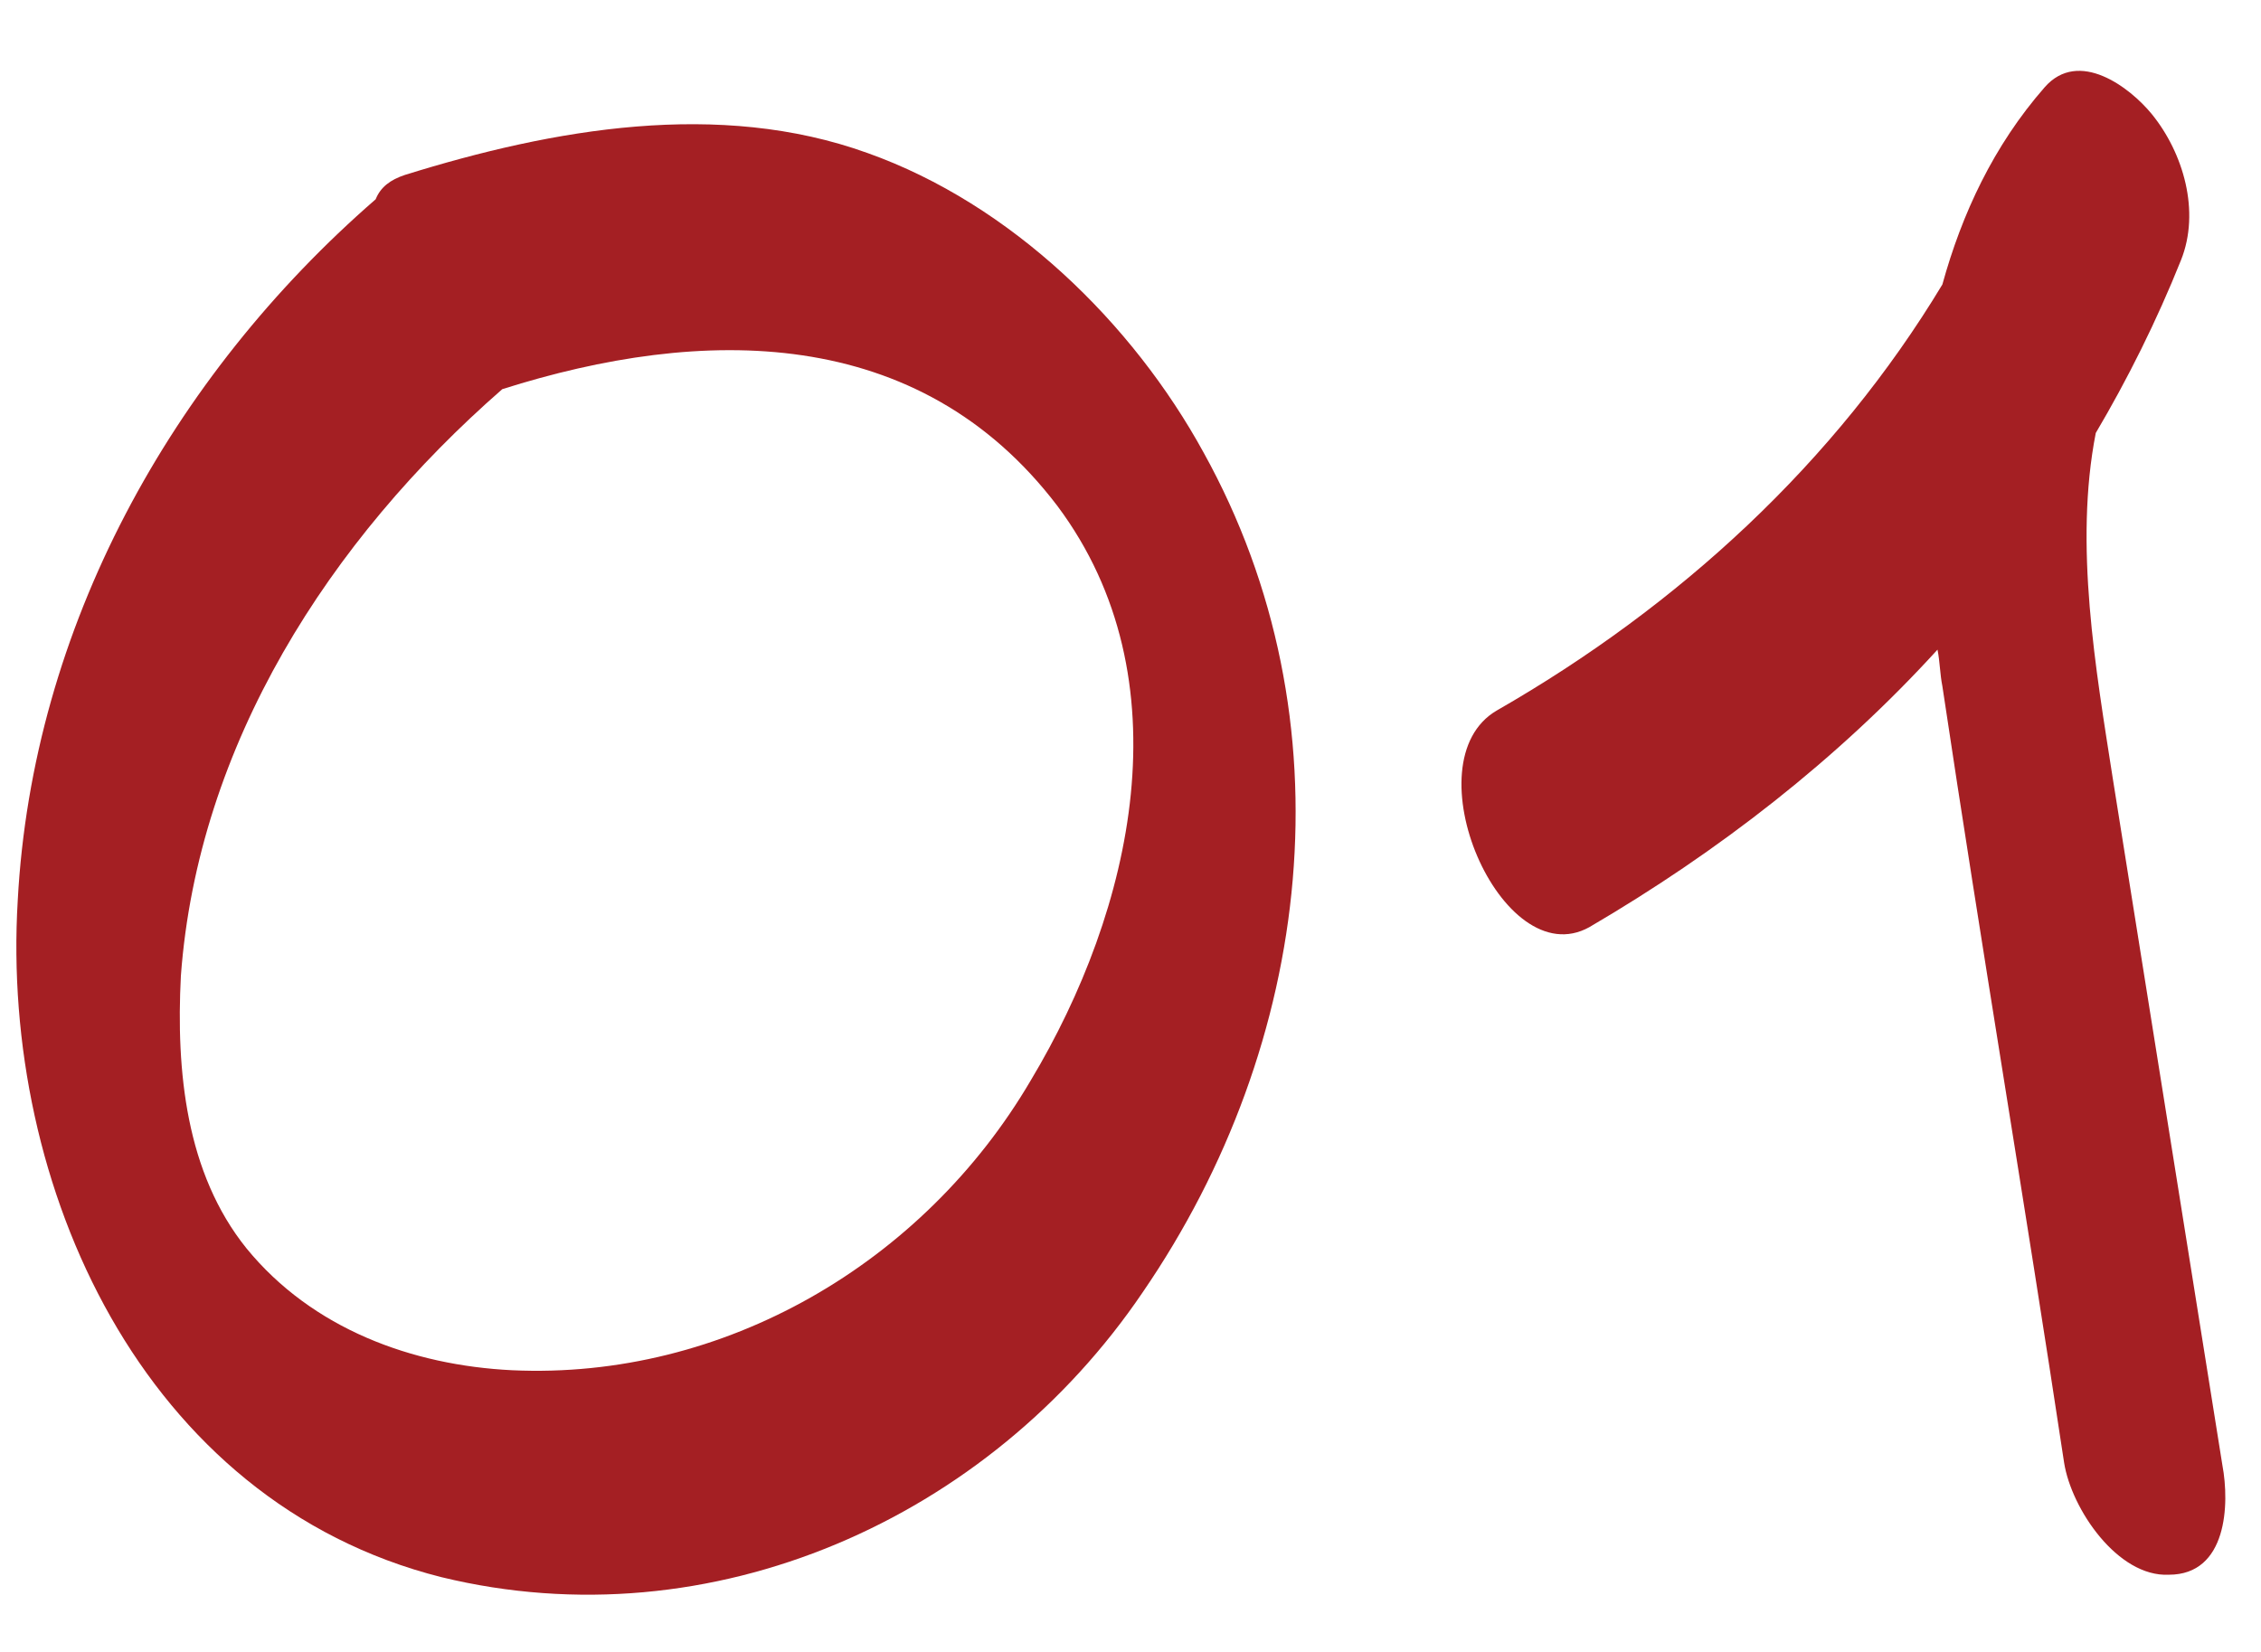
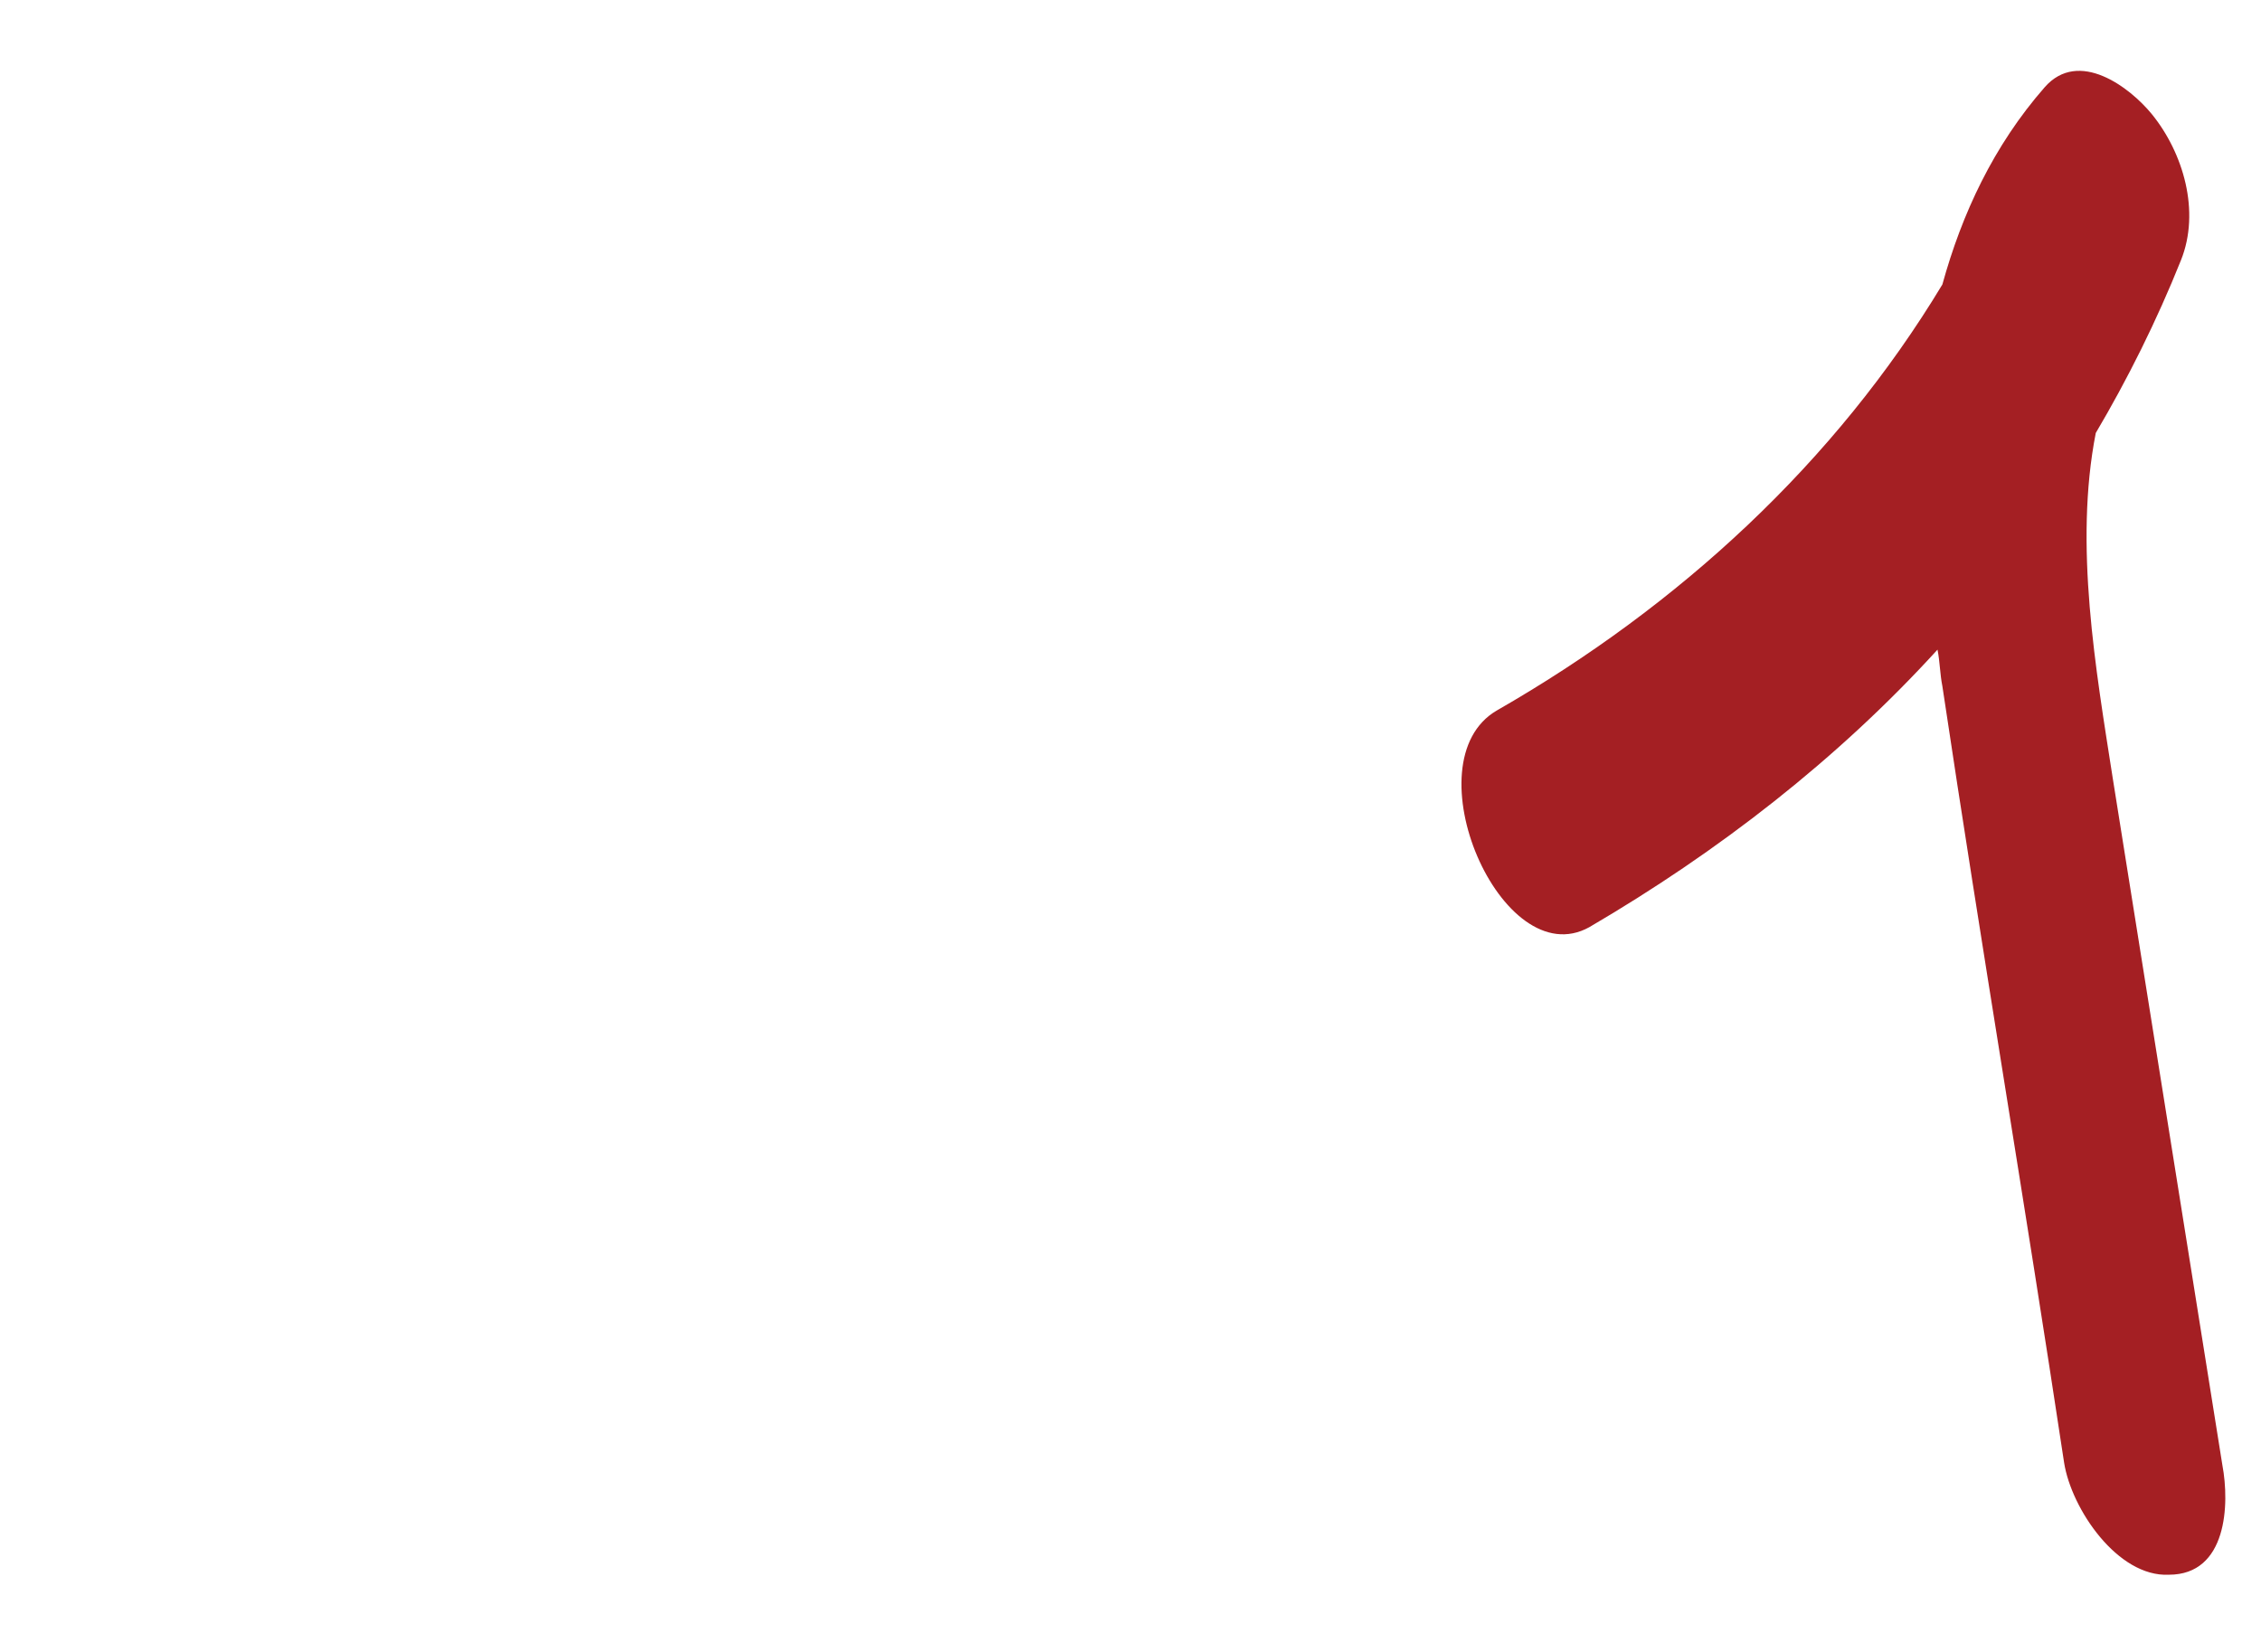
<svg xmlns="http://www.w3.org/2000/svg" width="26" height="19" viewBox="0 0 26 19" fill="none">
-   <path d="M13.84 5.204C15.548 8.284 15.1 12.008 13.14 14.864C11.376 17.468 8.184 18.896 5.076 18.14C1.632 17.272 0.008 13.632 0.204 10.356C0.372 7.22 1.968 4.336 4.32 2.292C4.376 2.152 4.488 2.068 4.656 2.012C6.364 1.48 8.268 1.144 9.976 1.76C11.628 2.348 13.028 3.72 13.84 5.204ZM11.852 12.428C13.028 10.468 13.644 7.808 12.16 5.82C10.564 3.72 8.072 3.748 5.776 4.476C3.788 6.212 2.276 8.564 2.08 11.224C2.024 12.316 2.136 13.492 2.836 14.36C3.592 15.284 4.74 15.704 5.888 15.76C8.324 15.872 10.62 14.528 11.852 12.428Z" fill="#A41F23" />
  <path d="M25.556 16.852C25.64 17.3 25.612 18.112 24.94 18.112C24.352 18.14 23.82 17.356 23.736 16.824C23.288 13.856 22.784 10.888 22.336 7.892C22.308 7.752 22.308 7.612 22.28 7.472C21.132 8.732 19.76 9.796 18.276 10.664C17.268 11.224 16.204 8.76 17.212 8.172C19.312 6.968 21.104 5.316 22.336 3.272C22.56 2.46 22.924 1.676 23.512 1.004C23.904 0.556 24.492 1.004 24.744 1.312C25.108 1.76 25.304 2.432 25.08 2.992C24.8 3.692 24.464 4.364 24.1 4.98C23.848 6.268 24.1 7.696 24.296 8.956C24.716 11.588 25.136 14.22 25.556 16.852Z" fill="#A41F23" />
</svg>